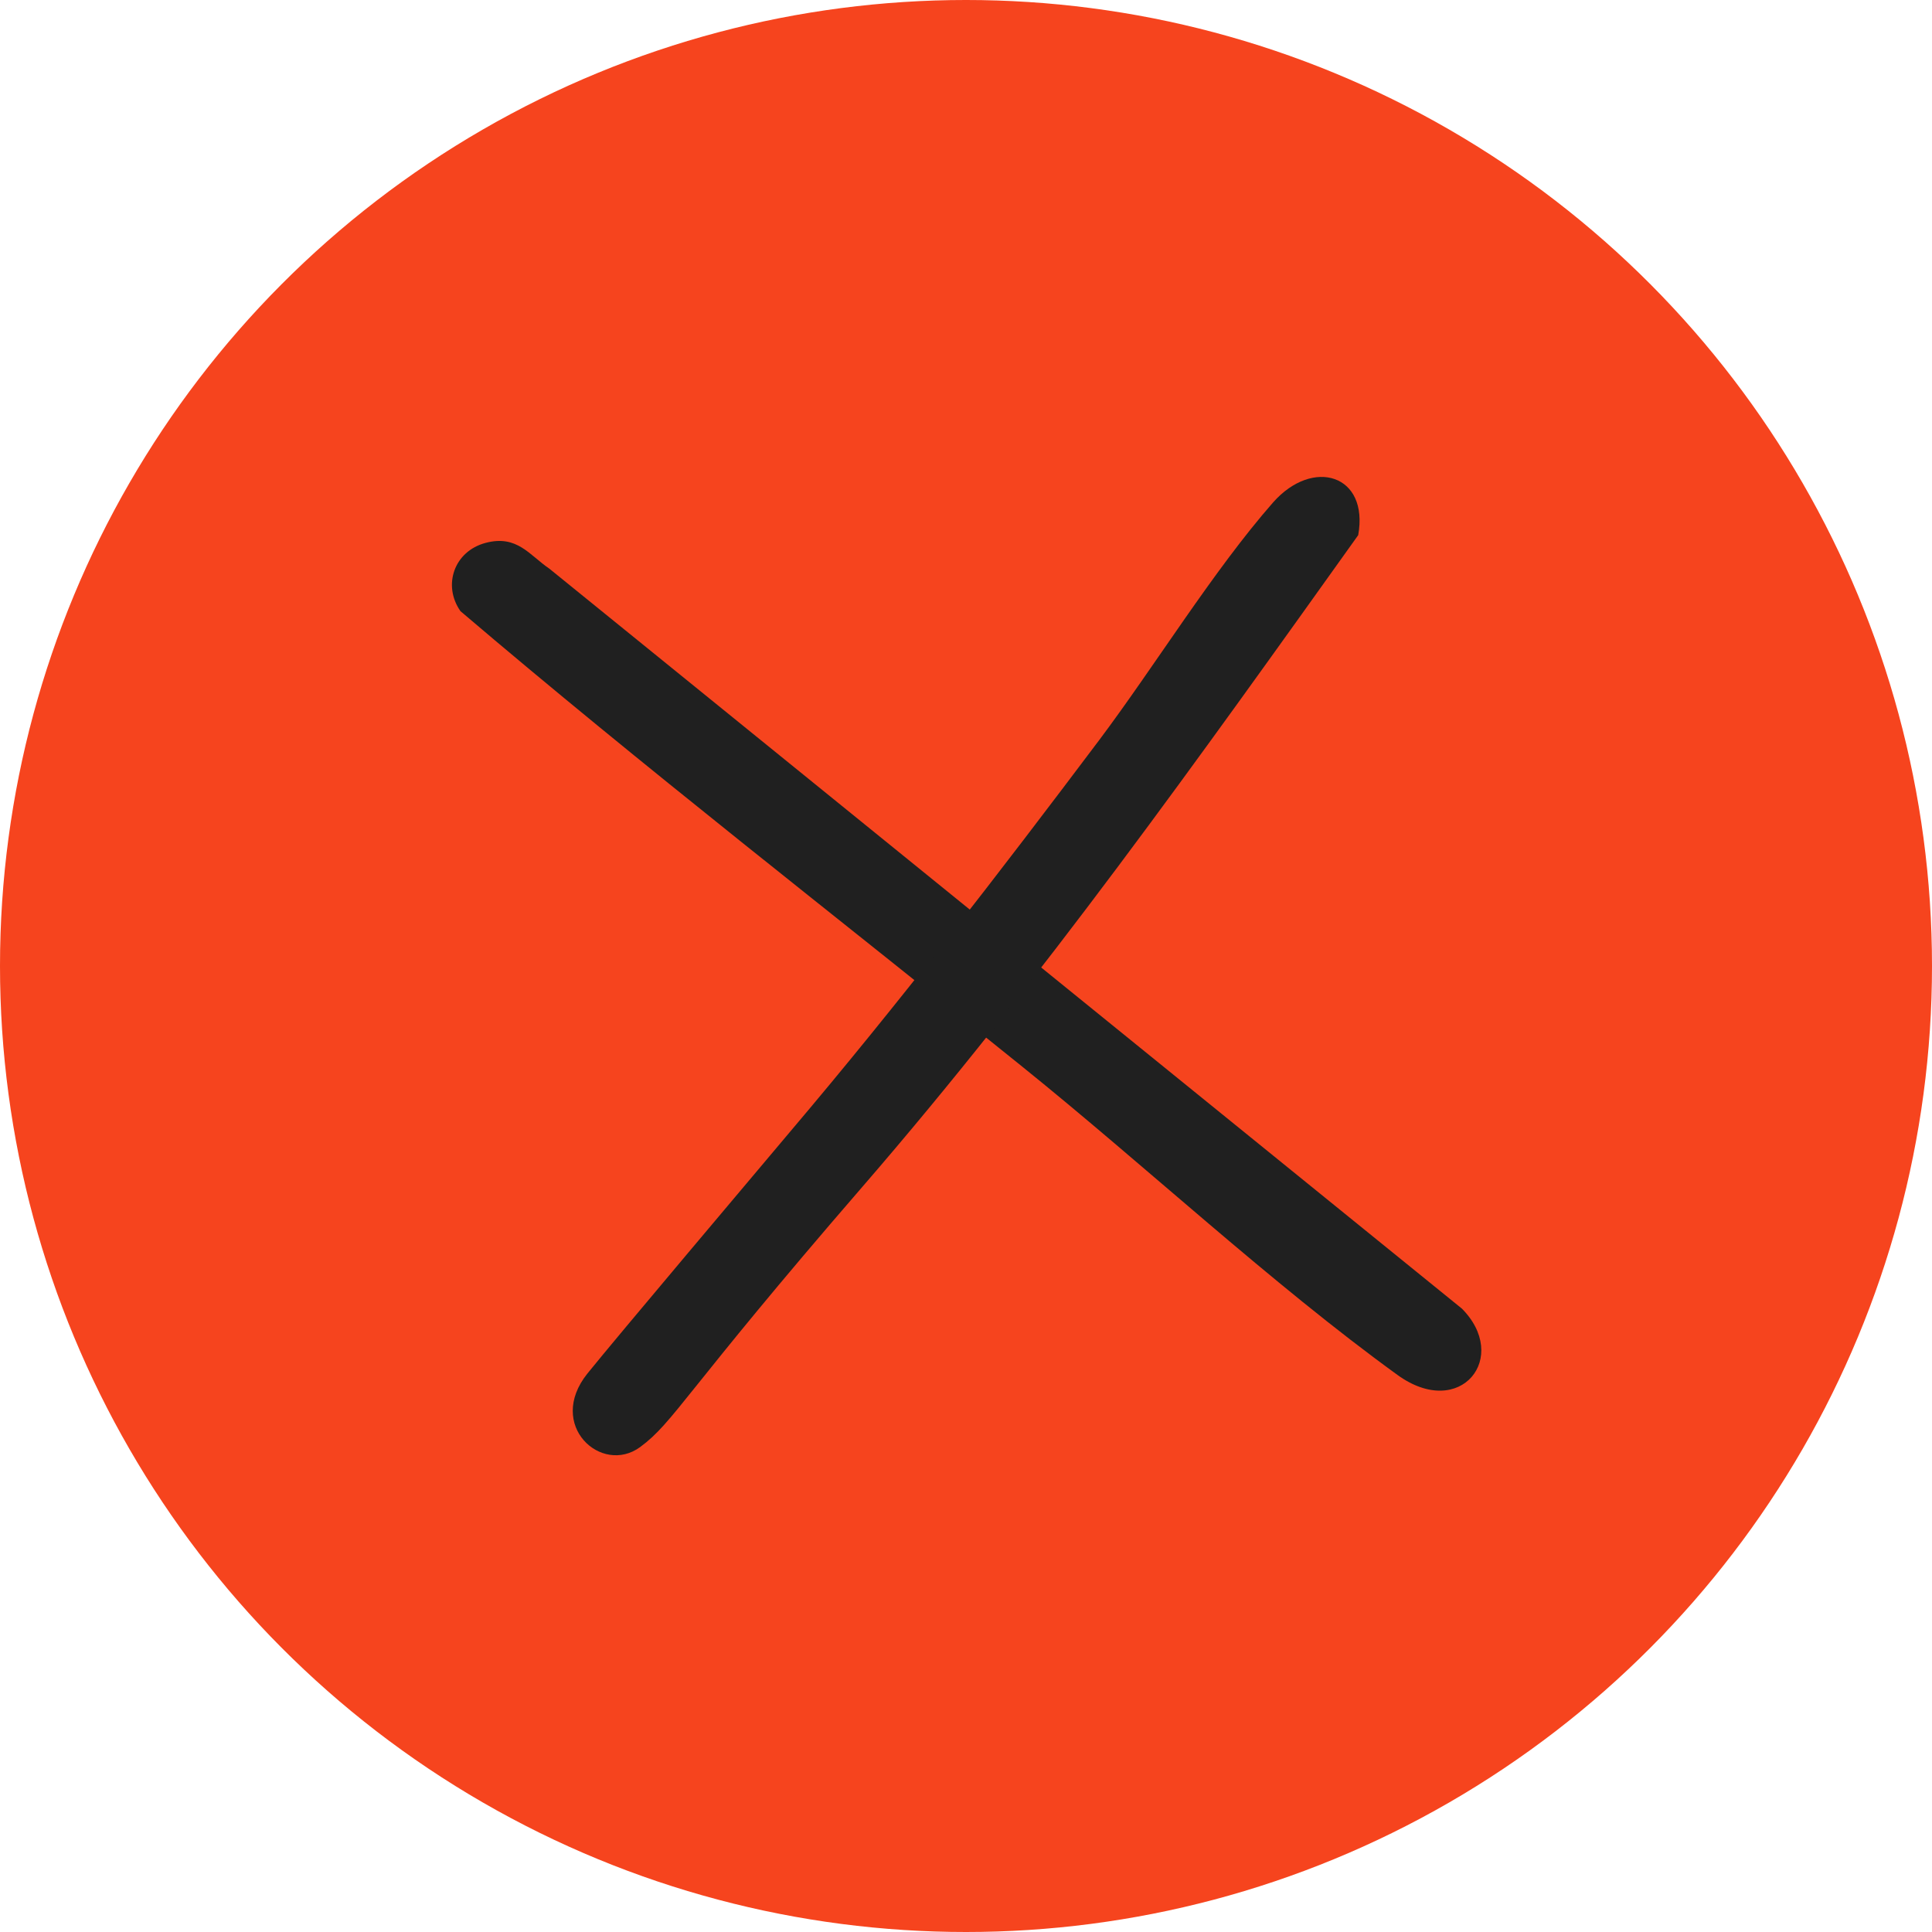
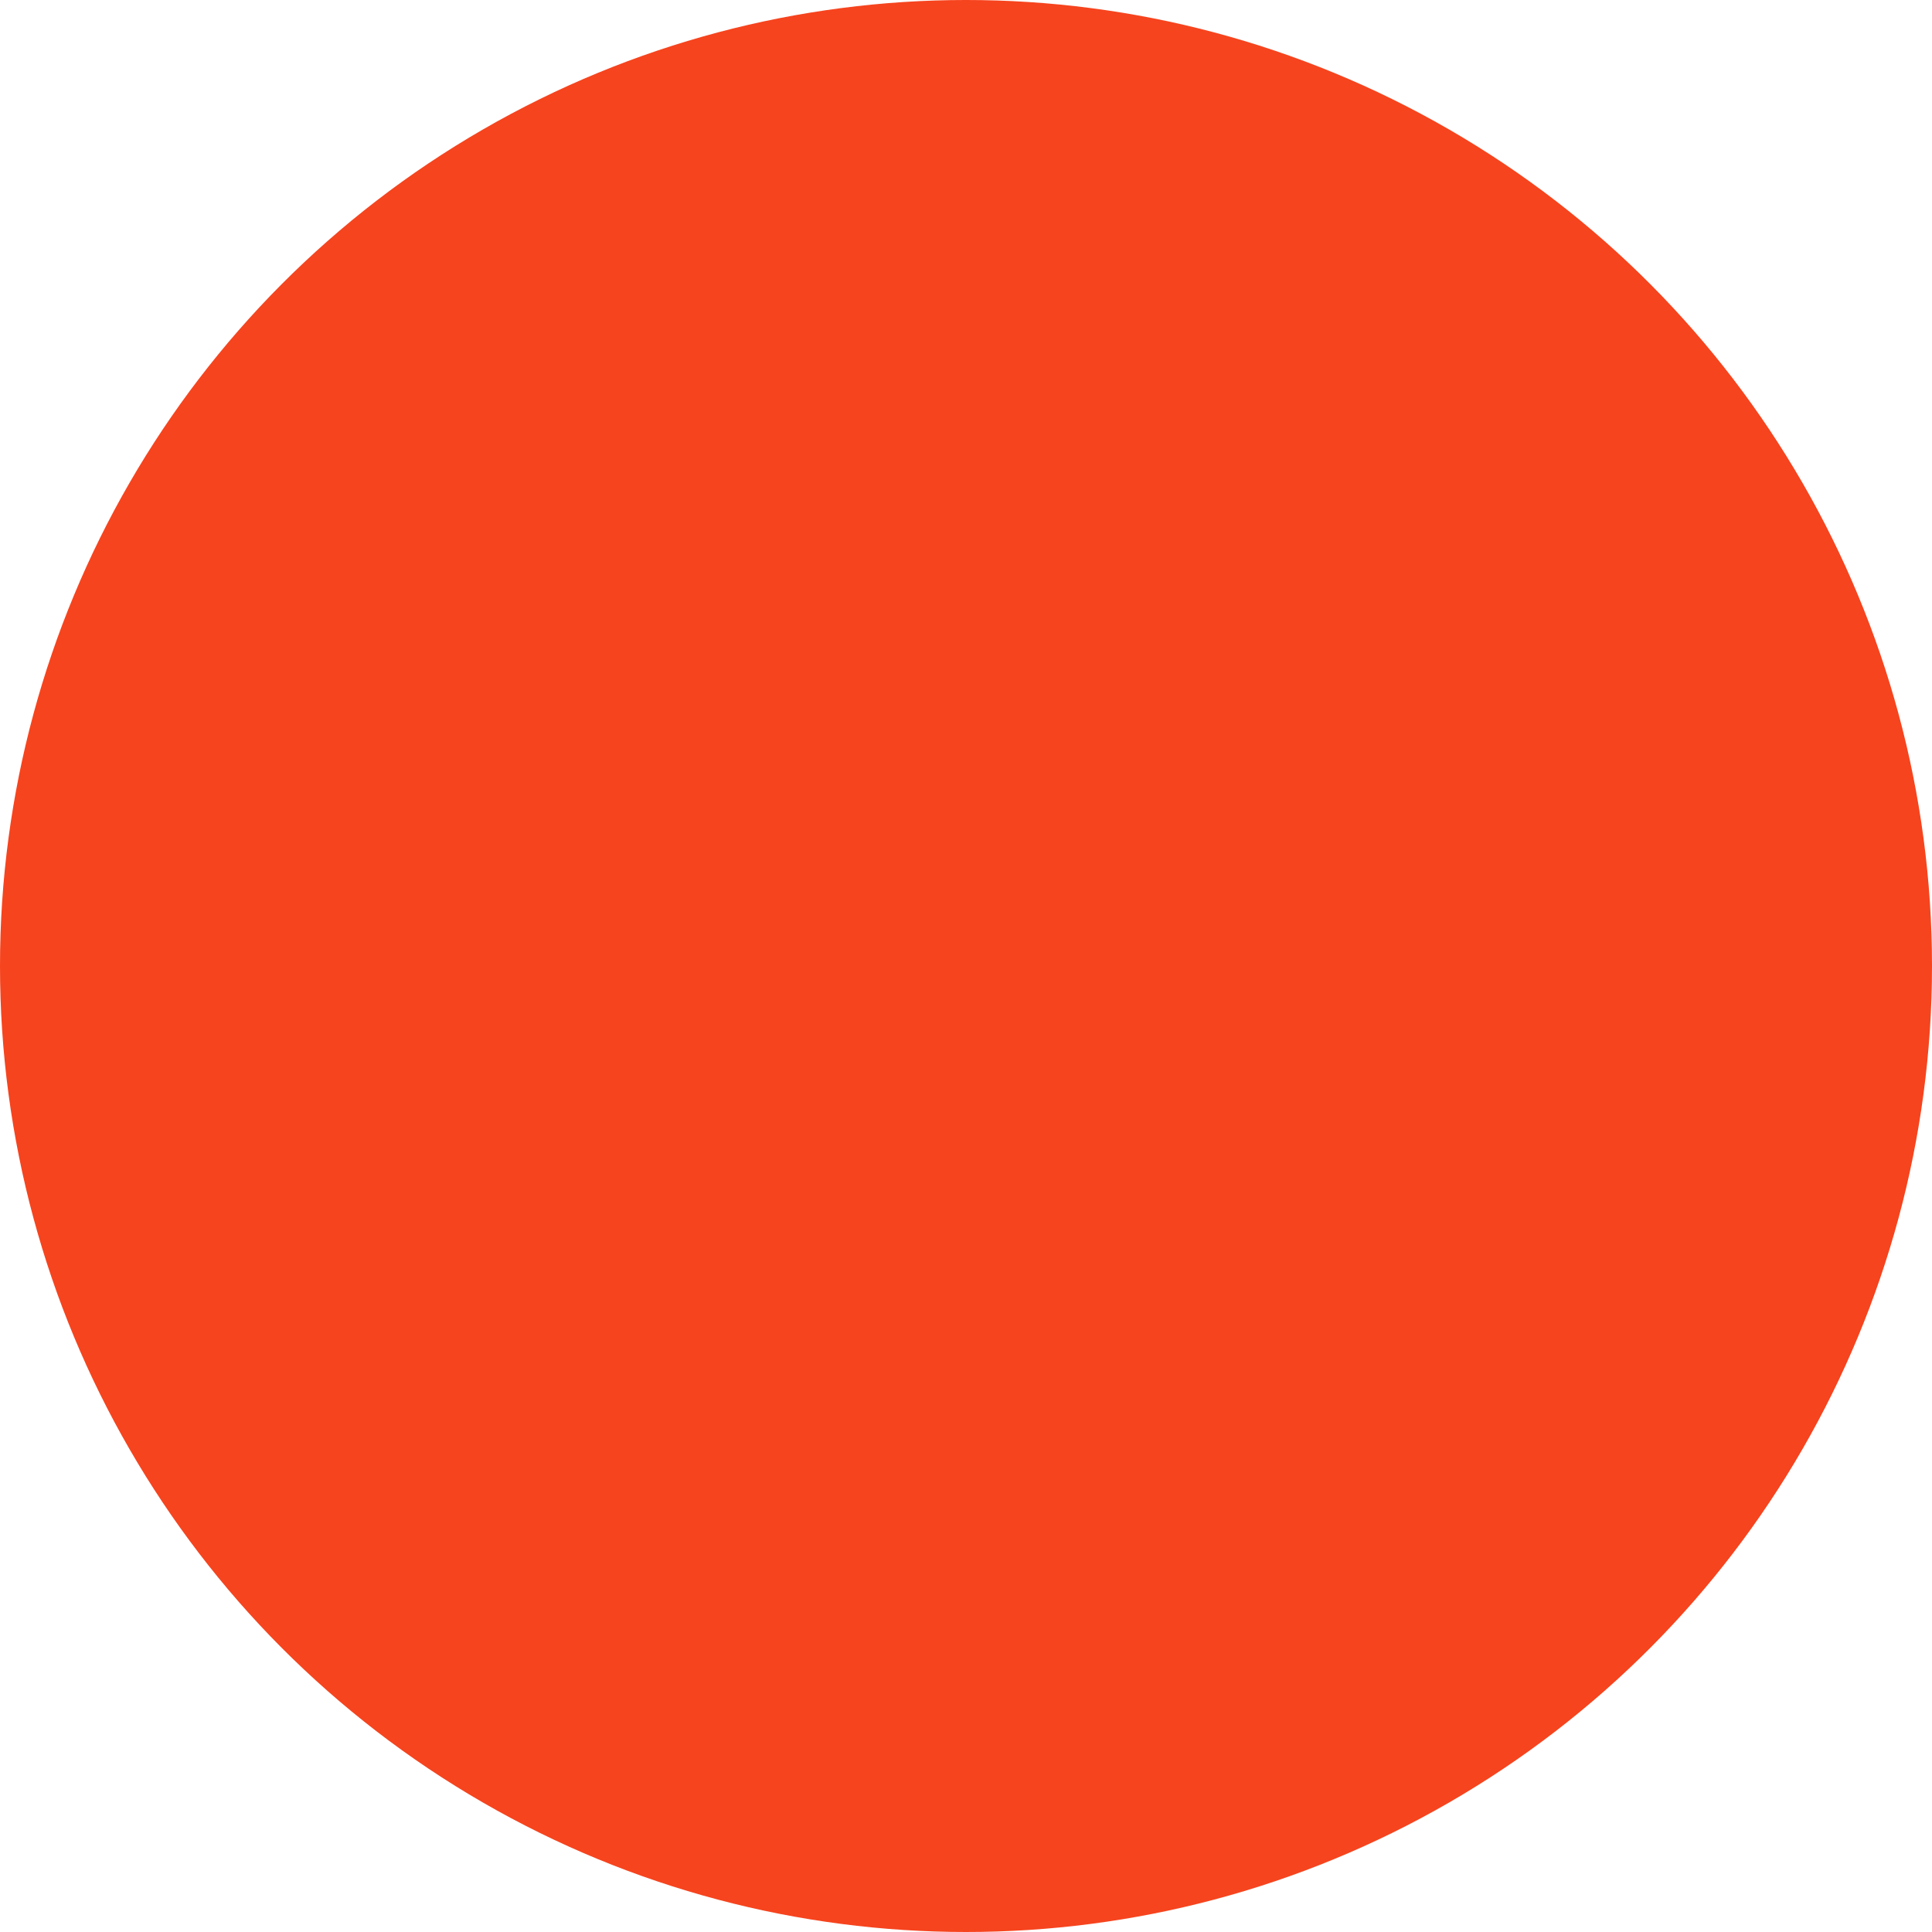
<svg xmlns="http://www.w3.org/2000/svg" viewBox="0 0 300 300">
  <defs>
    <style>      .st0 {        fill: #202020;      }      .st1 {        fill: #f6441e;      }    </style>
  </defs>
  <g id="Calque_1">
    <circle class="st1" cx="150" cy="150" r="150" />
  </g>
  <g id="Calque_2">
    <g>
-       <path class="st0" d="M226.9,203.1c7.7,7.6-.1,17.5-9.9,10.4-19.6-14.2-39.3-32.6-58.3-47.9-29.1-23.5-58.8-46.5-87.2-70.7-2.8-4-1-9.3,3.9-10.6s6.8,1.9,9.9,4l141.7,114.9Z" />
-       <path class="st0" d="M197.7,78c6.2-7,14.9-4.3,13.2,5.1-24.5,34.3-49.3,69.2-77,101.2s-29.2,36.5-34.5,40.4c-6,4.4-14.6-3.4-8.2-11.4,4.5-5.6,26.9-32.1,31.6-37.7,16.7-19.7,32.4-40.1,47.9-60.7,8.7-11.6,17.7-26.3,27-36.9Z" />
-     </g>
+       </g>
  </g>
</svg>